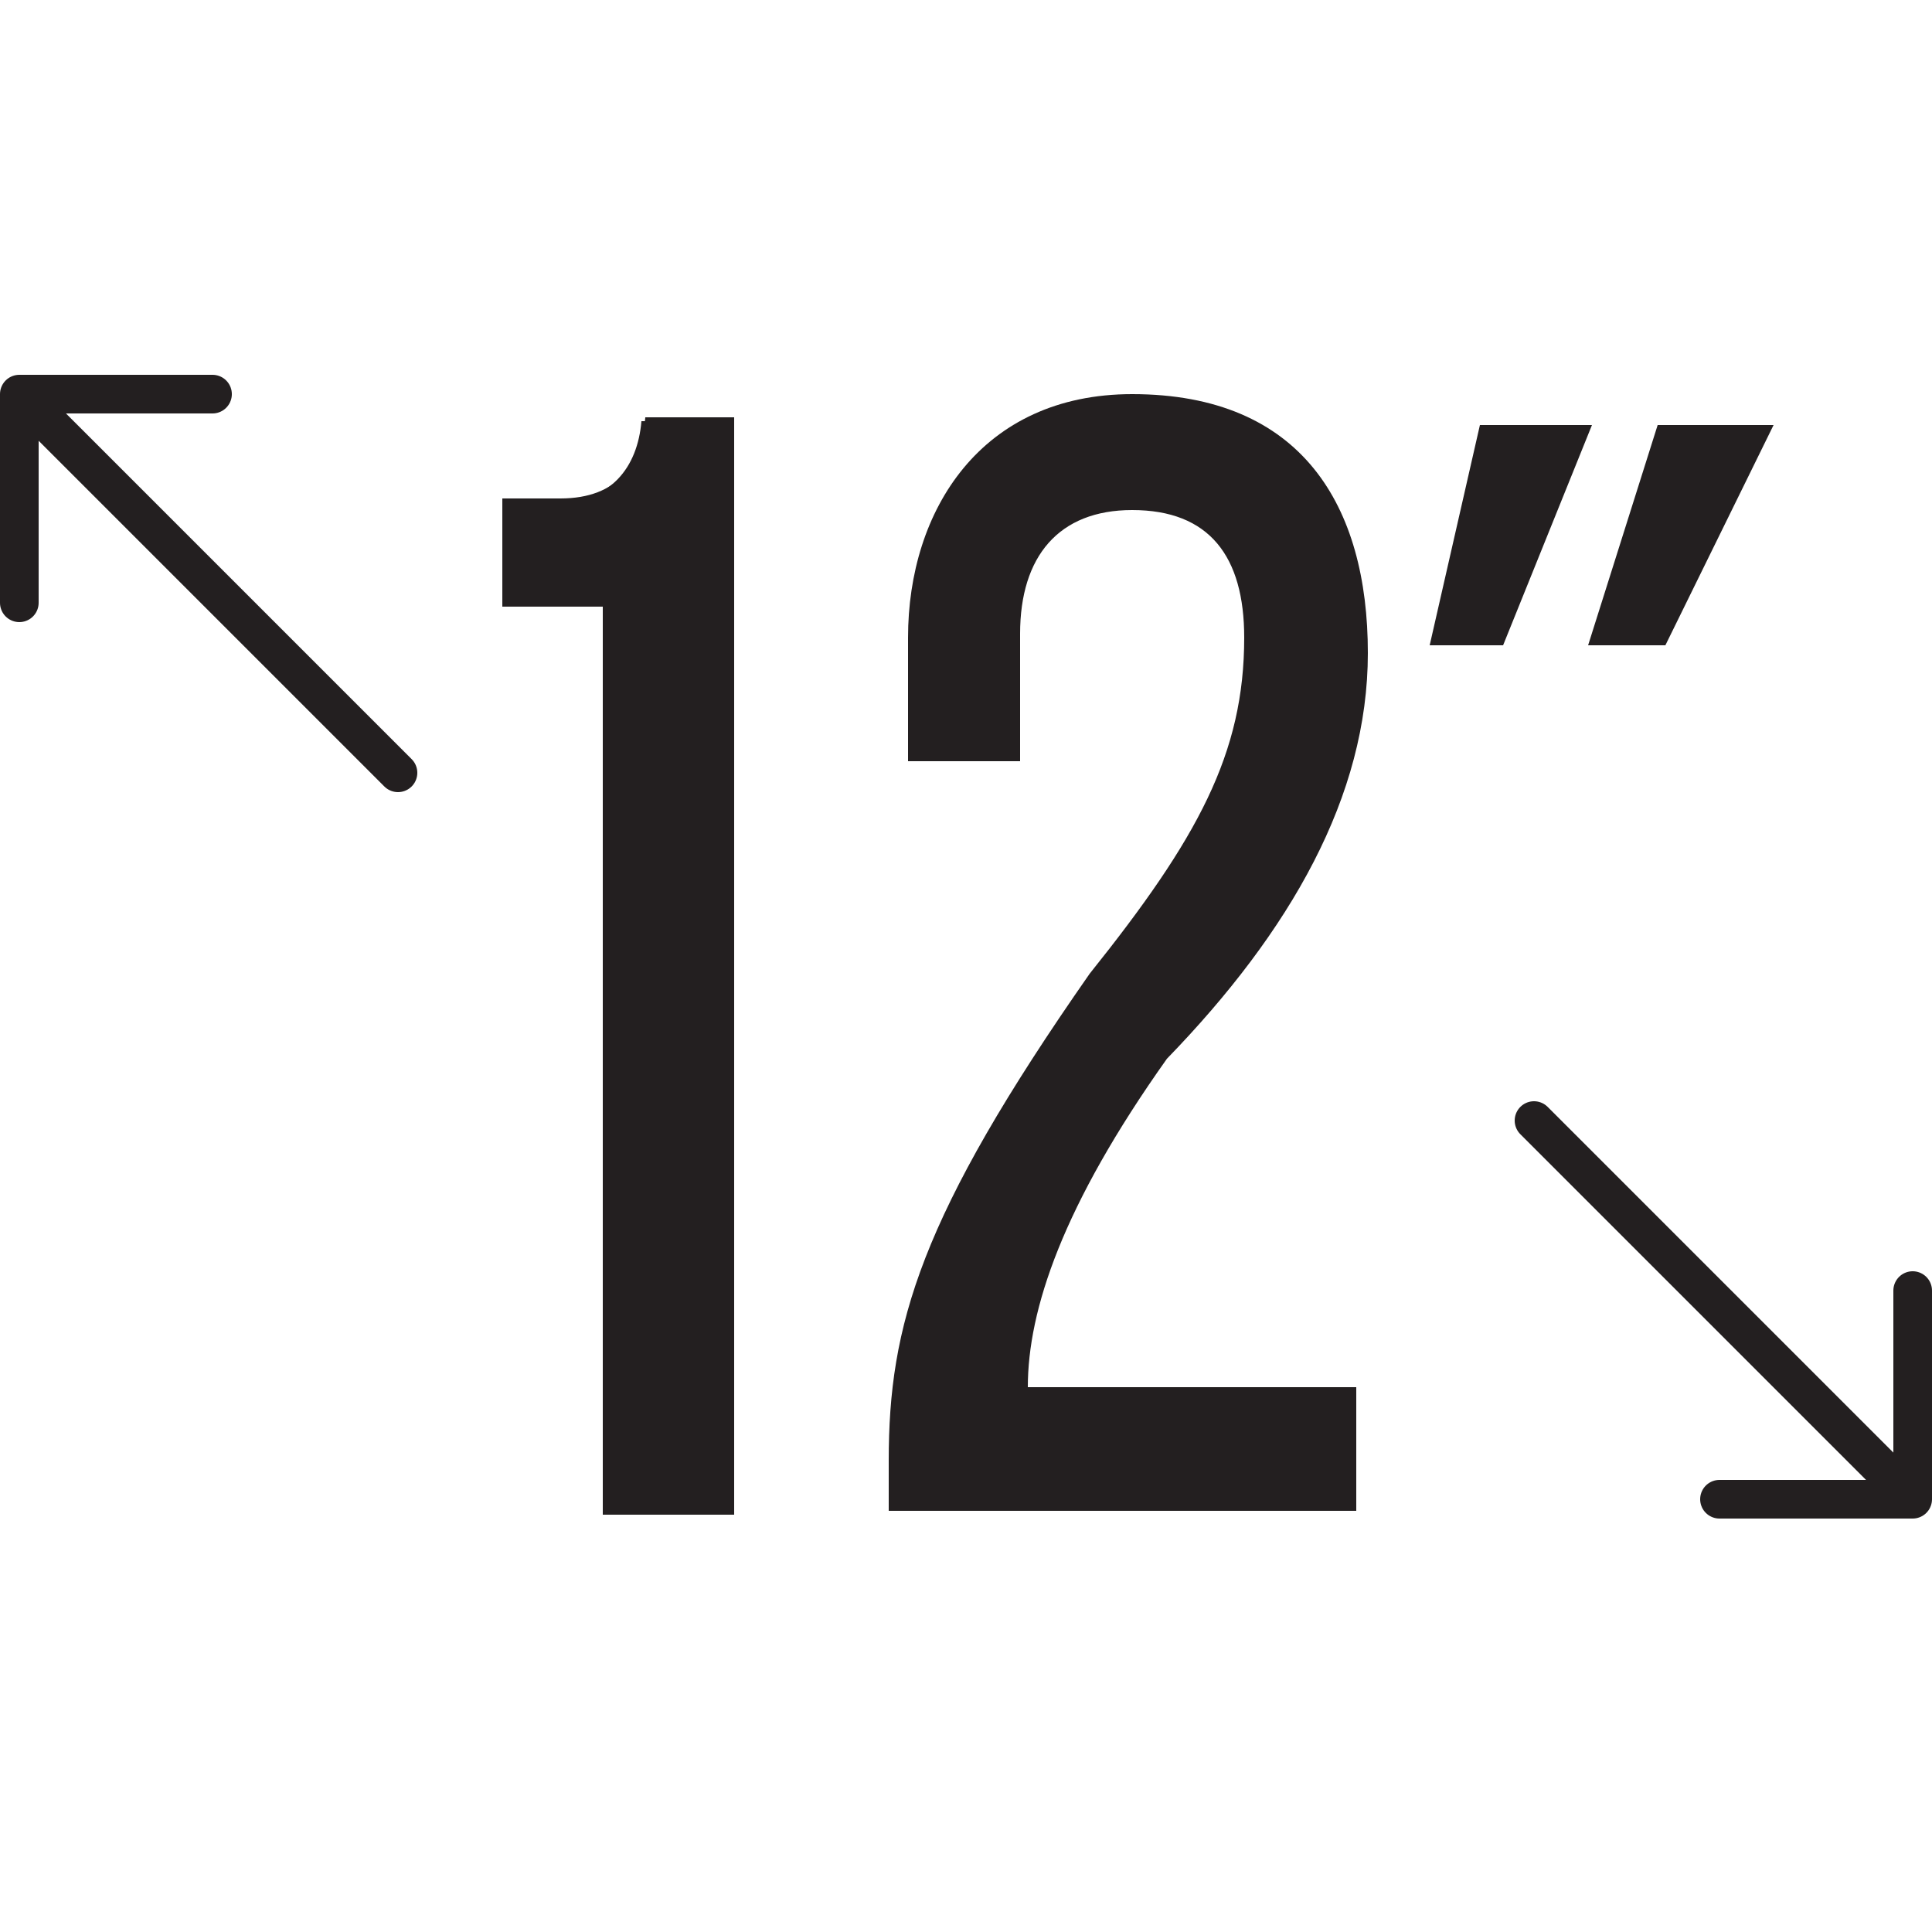
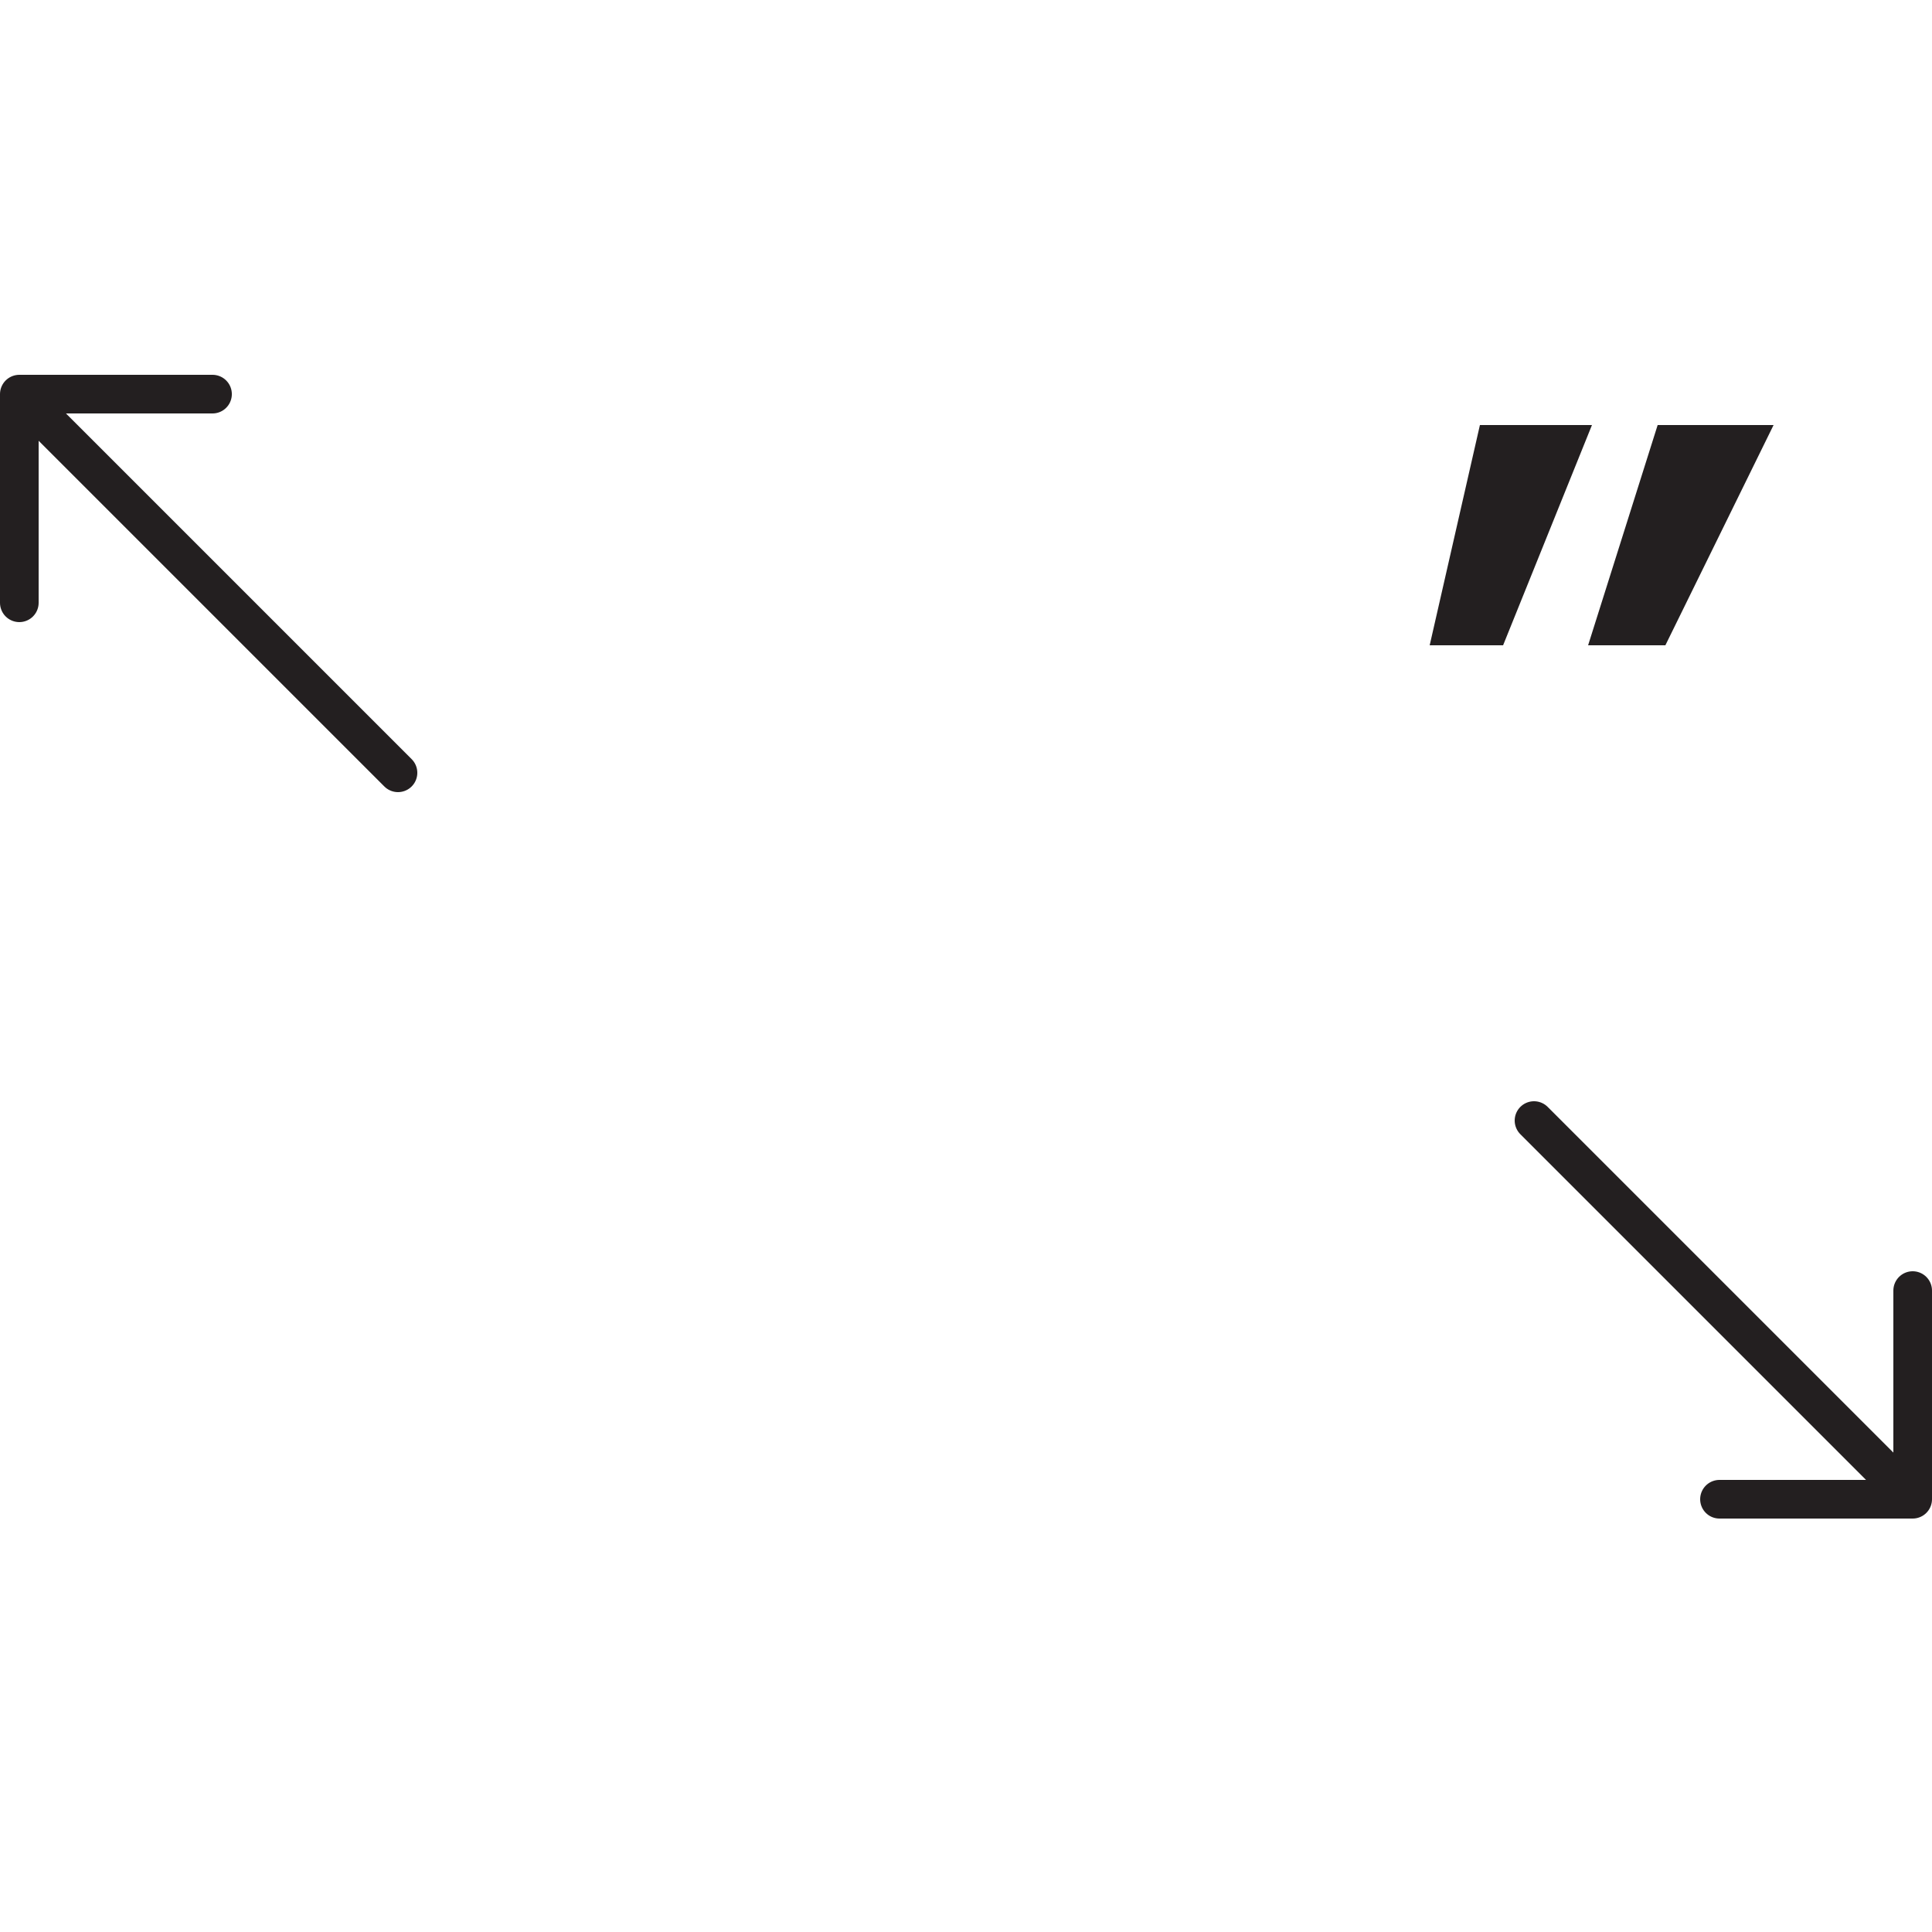
<svg xmlns="http://www.w3.org/2000/svg" xml:space="preserve" id="Layer_1" width="50" height="50" x="0" y="0" style="enable-background:new 0 0 50 50" version="1.1" viewBox="0 0 50 50">
  <style type="text/css">.st0{fill:none;stroke:#231f20;stroke-linecap:round;stroke-linejoin:round;stroke-miterlimit:10}.st15{fill:#231f20}</style>
  <g>
    <path d="M41.2 11h-2.9L37 16.7h1.9zM45.9 11h-3l-1.8 5.7h2z" class="st15" />
  </g>
  <path d="M5.5 10.2h-5v5.4M1 10.7l9.3 9.3M44.5 38.8h5v-5.4M49 38.3 39.7 29" class="st0" />
  <g>
-     <path d="M15.6 39.1V15.7H13V13h1.4c1.4 0 2.1-.9 2.2-2.1h2.3v28.3h-3.3z" class="st15" />
-   </g>
+     </g>
  <g>
-     <path d="M15.6 39.1V15.6H13v-2.7h1.5c1.5 0 2.1-.9 2.2-2.1H19v28.4h-3.4zM30.2 27.4c-2.7 3.8-3.6 6.5-3.6 8.5h8.5v3.2H23v-1.3c0-3.5.8-6.3 5.2-12.6 2.8-3.5 4-5.7 4-8.7 0-2.1-.9-3.3-2.9-3.3-1.9 0-2.9 1.2-2.9 3.2v3.3h-2.9v-3.2c0-3.3 1.9-6.3 5.8-6.3 4.4 0 6.1 2.9 6.1 6.7 0 3.7-2 7.2-5.2 10.5z" class="st15" />
-   </g>
+     </g>
</svg>